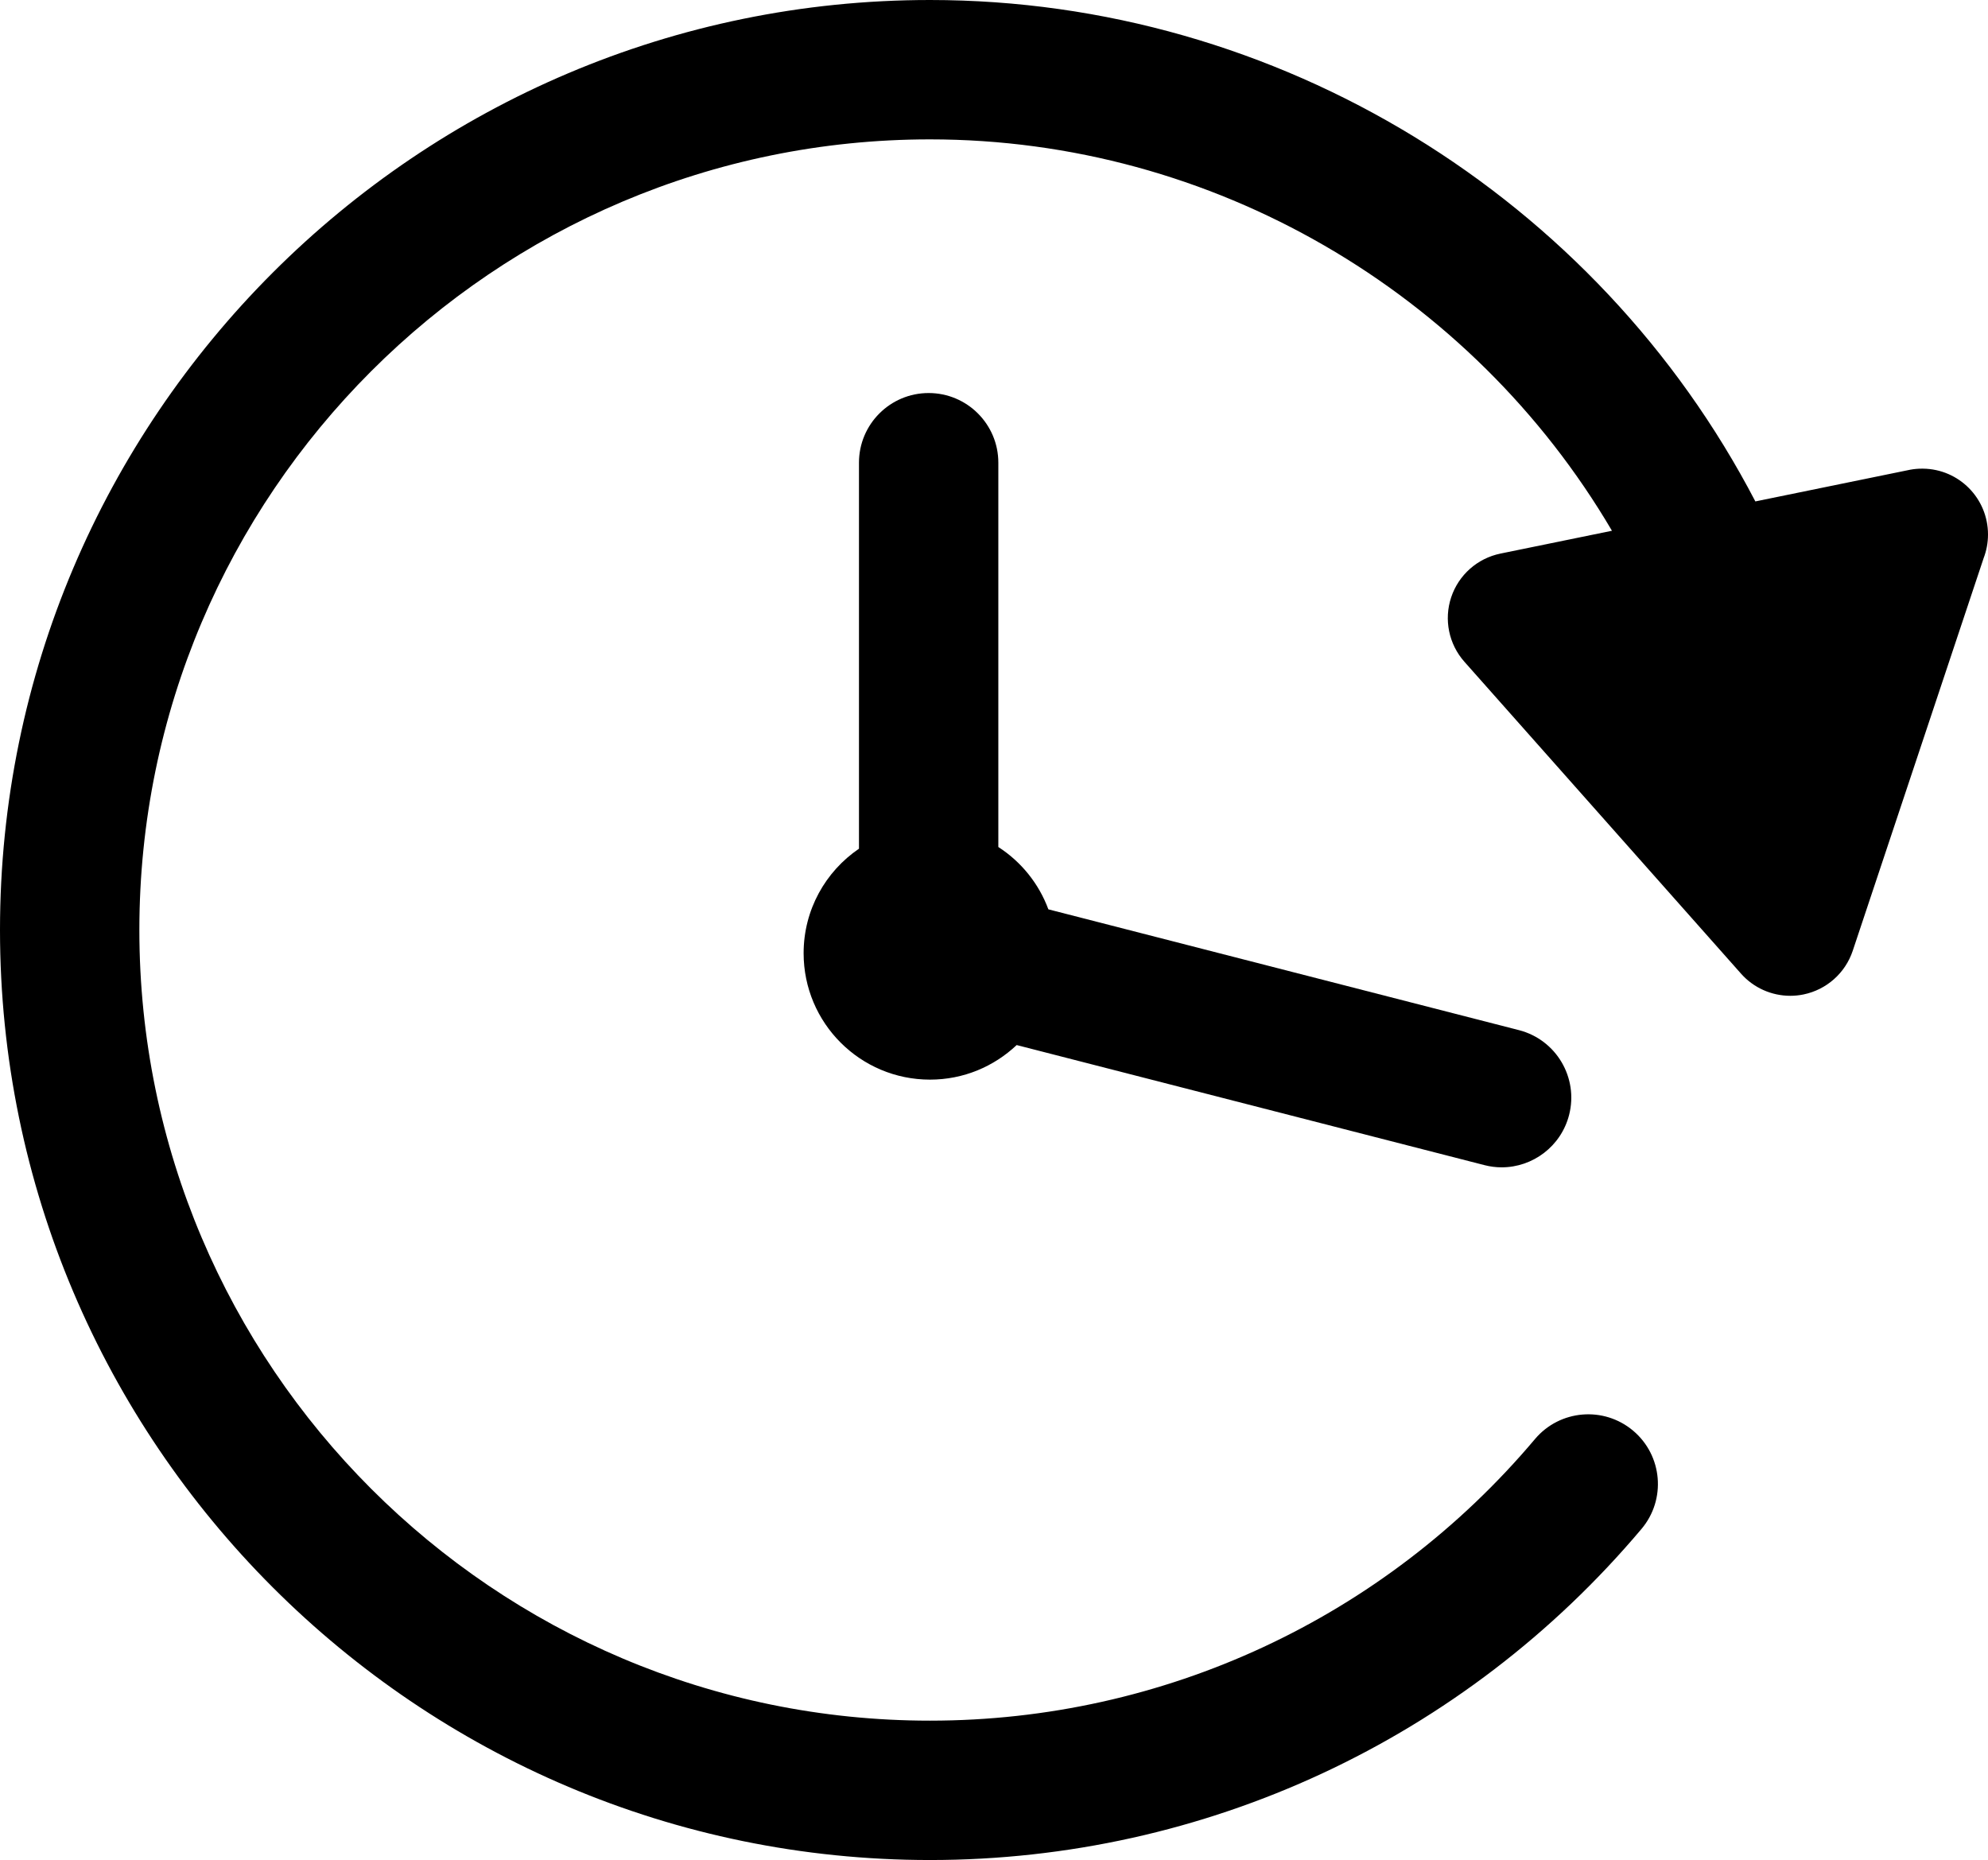
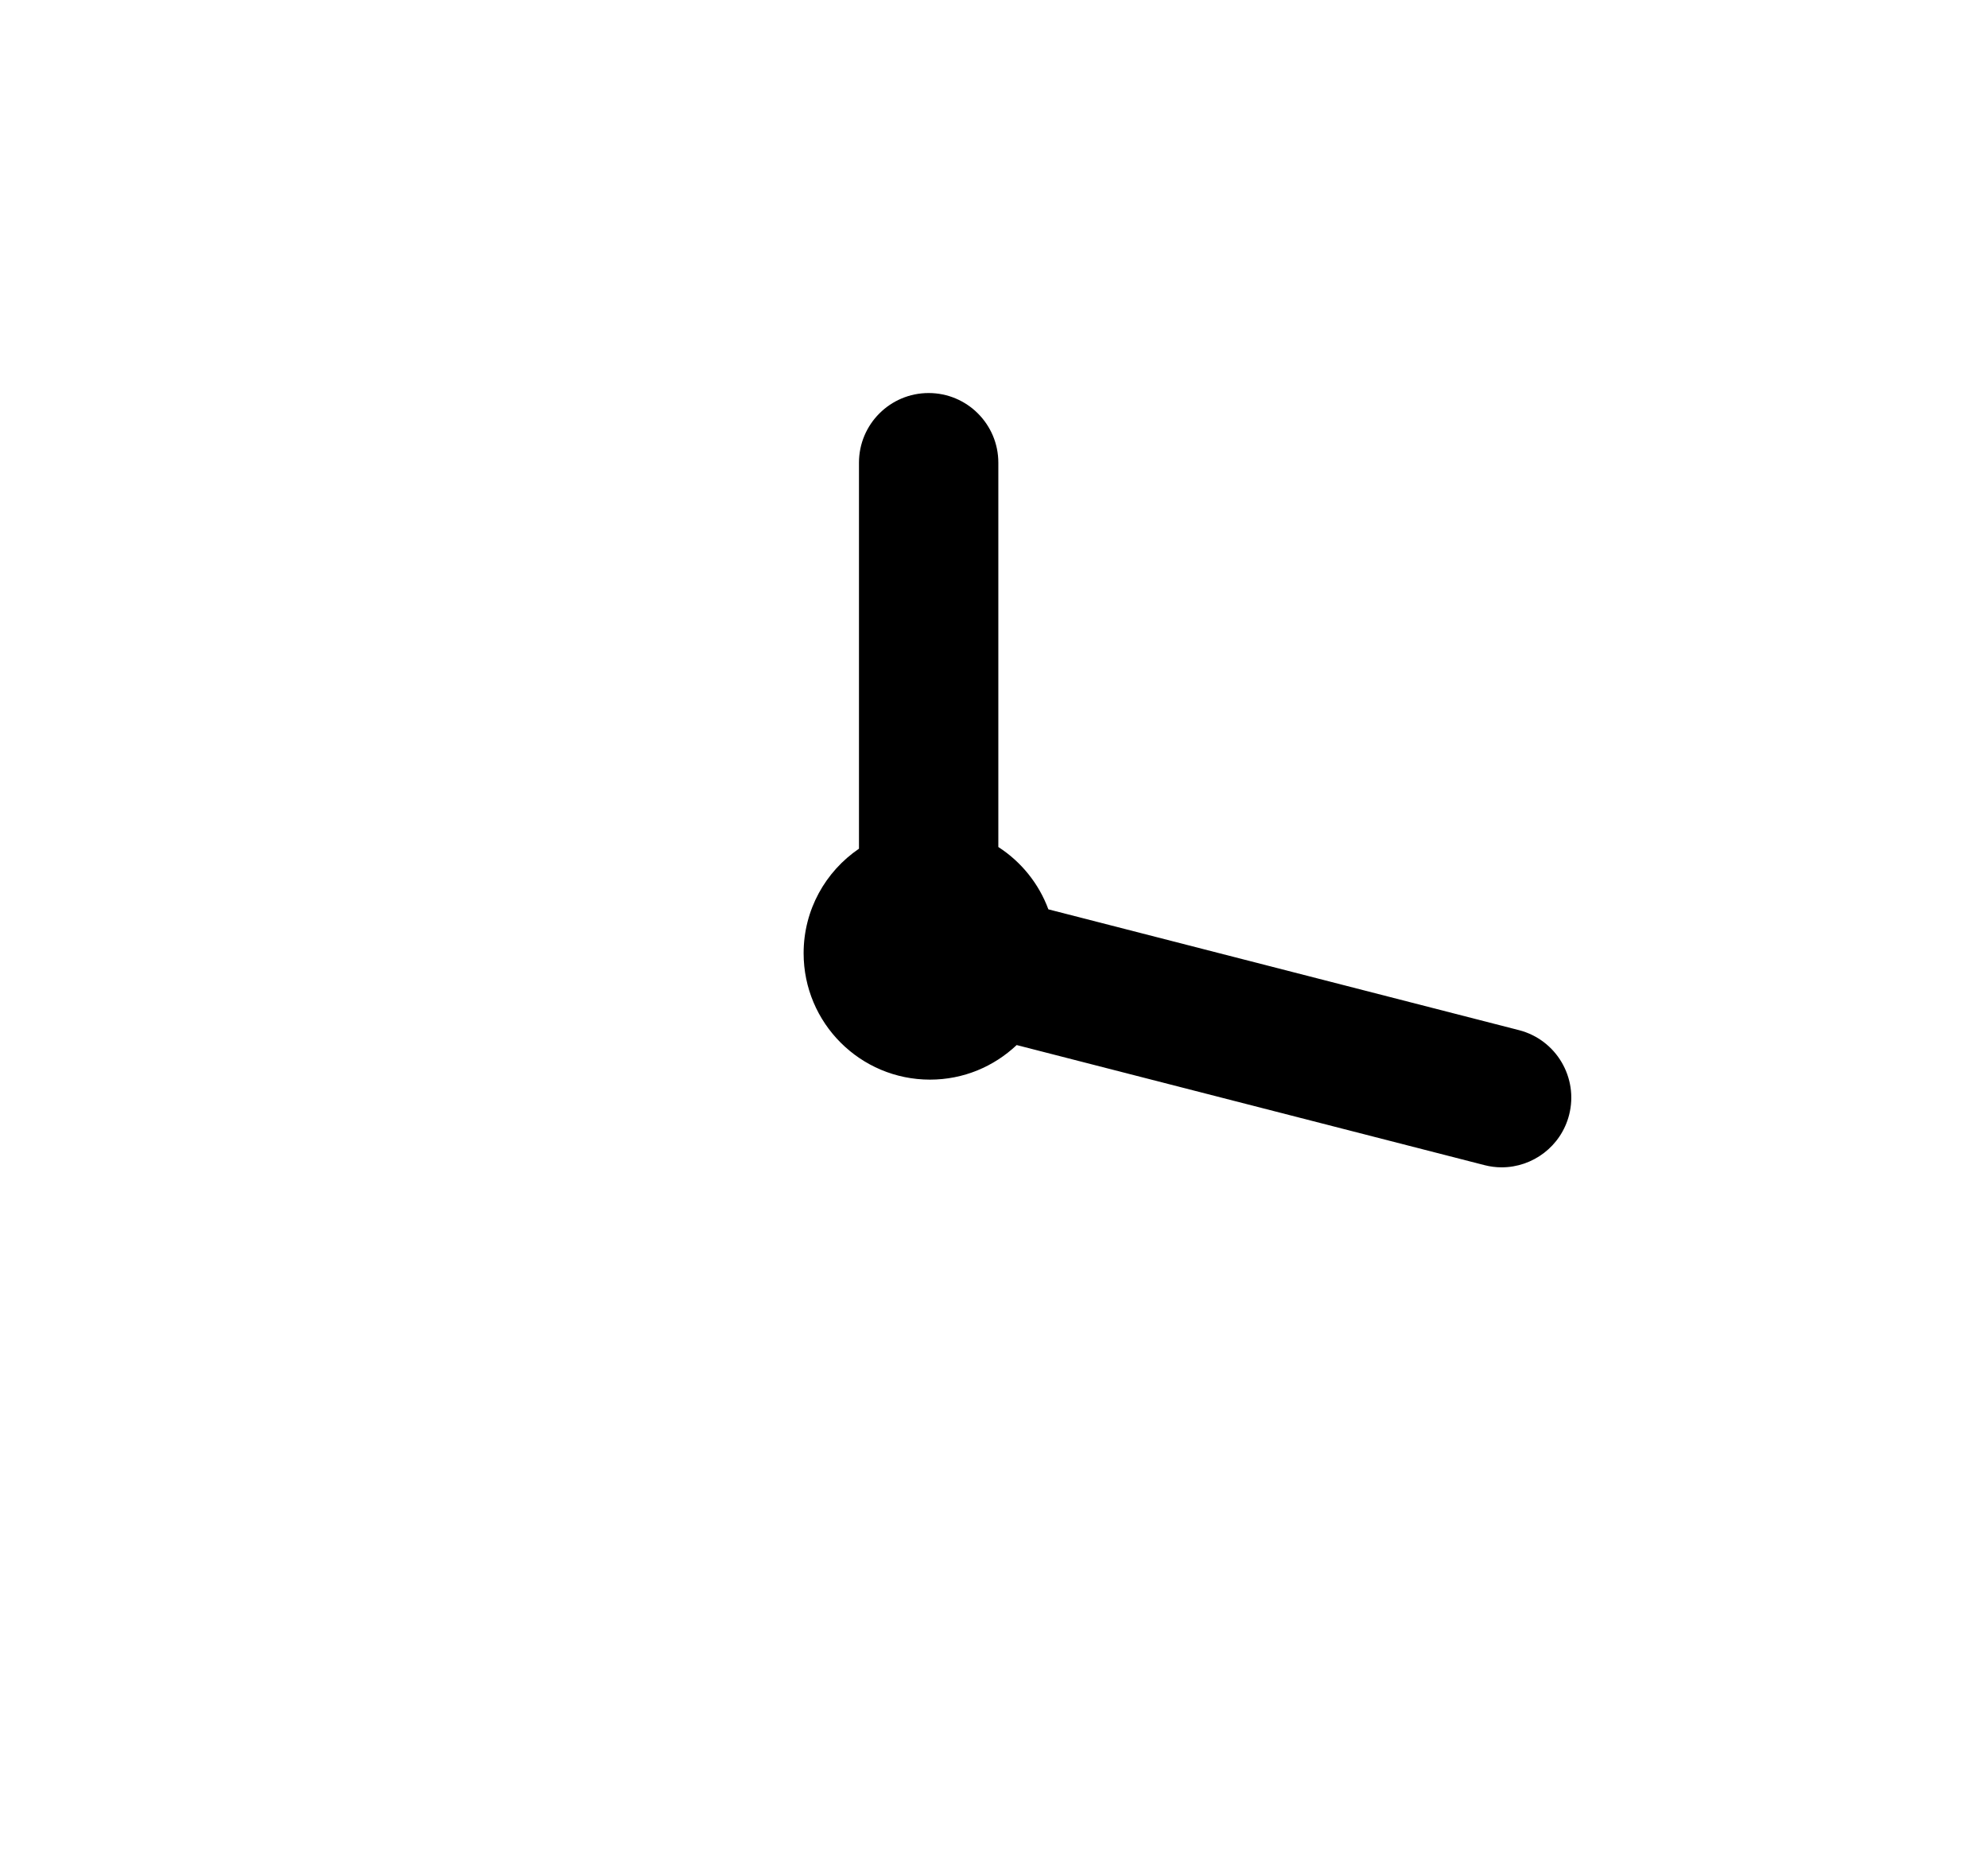
<svg xmlns="http://www.w3.org/2000/svg" version="1.1" id="Layer_1" x="0px" y="0px" width="77px" height="72.042px" viewBox="0 0 77 72.042" enable-background="new 0 0 77 72.042" xml:space="preserve">
  <g>
-     <path d="M74.481,18.152c-0.012,0-0.022,0-0.033,0c-0.04,0-0.079,0-0.119,0.002c-0.151,0.007-0.301,0.027-0.445,0.06l-5.895,1.207   C61.856,7.645,49.531,0,36.021,0C16.159,0,0,16.159,0,36.02c0,19.863,16.159,36.022,36.021,36.022   c10.646,0,20.692-4.675,27.559-12.825c0.961-1.14,0.814-2.843-0.324-3.803c-1.141-0.961-2.843-0.815-3.804,0.325   c-5.839,6.93-14.379,10.905-23.431,10.905c-16.886,0-30.623-13.738-30.623-30.625c0-16.884,13.737-30.621,30.623-30.621   c10.958,0,20.986,5.923,26.414,15.159l-4.319,0.884c-0.893,0.183-1.62,0.828-1.908,1.692c-0.288,0.864-0.093,1.816,0.512,2.498   l10.714,12.08c0.489,0.552,1.187,0.858,1.908,0.858c0.169,0,0.341-0.017,0.511-0.052c0.893-0.183,1.62-0.828,1.908-1.692   l5.071-15.211C76.94,21.332,77,21.024,77,20.702C77,19.303,75.877,18.167,74.481,18.152z" />
    <path d="M35.969,15.223c-1.49,0-2.699,1.208-2.699,2.699v14.95c-1.294,0.881-2.144,2.365-2.144,4.048   c0,2.704,2.191,4.896,4.896,4.896c1.301,0,2.479-0.511,3.356-1.339l18.112,4.649c0.226,0.059,0.45,0.087,0.673,0.087   c1.203,0,2.299-0.811,2.612-2.029c0.37-1.443-0.499-2.914-1.942-3.285L40.606,35.22c-0.37-1-1.056-1.845-1.938-2.414V17.922   C38.668,16.432,37.459,15.223,35.969,15.223z" />
  </g>
</svg>